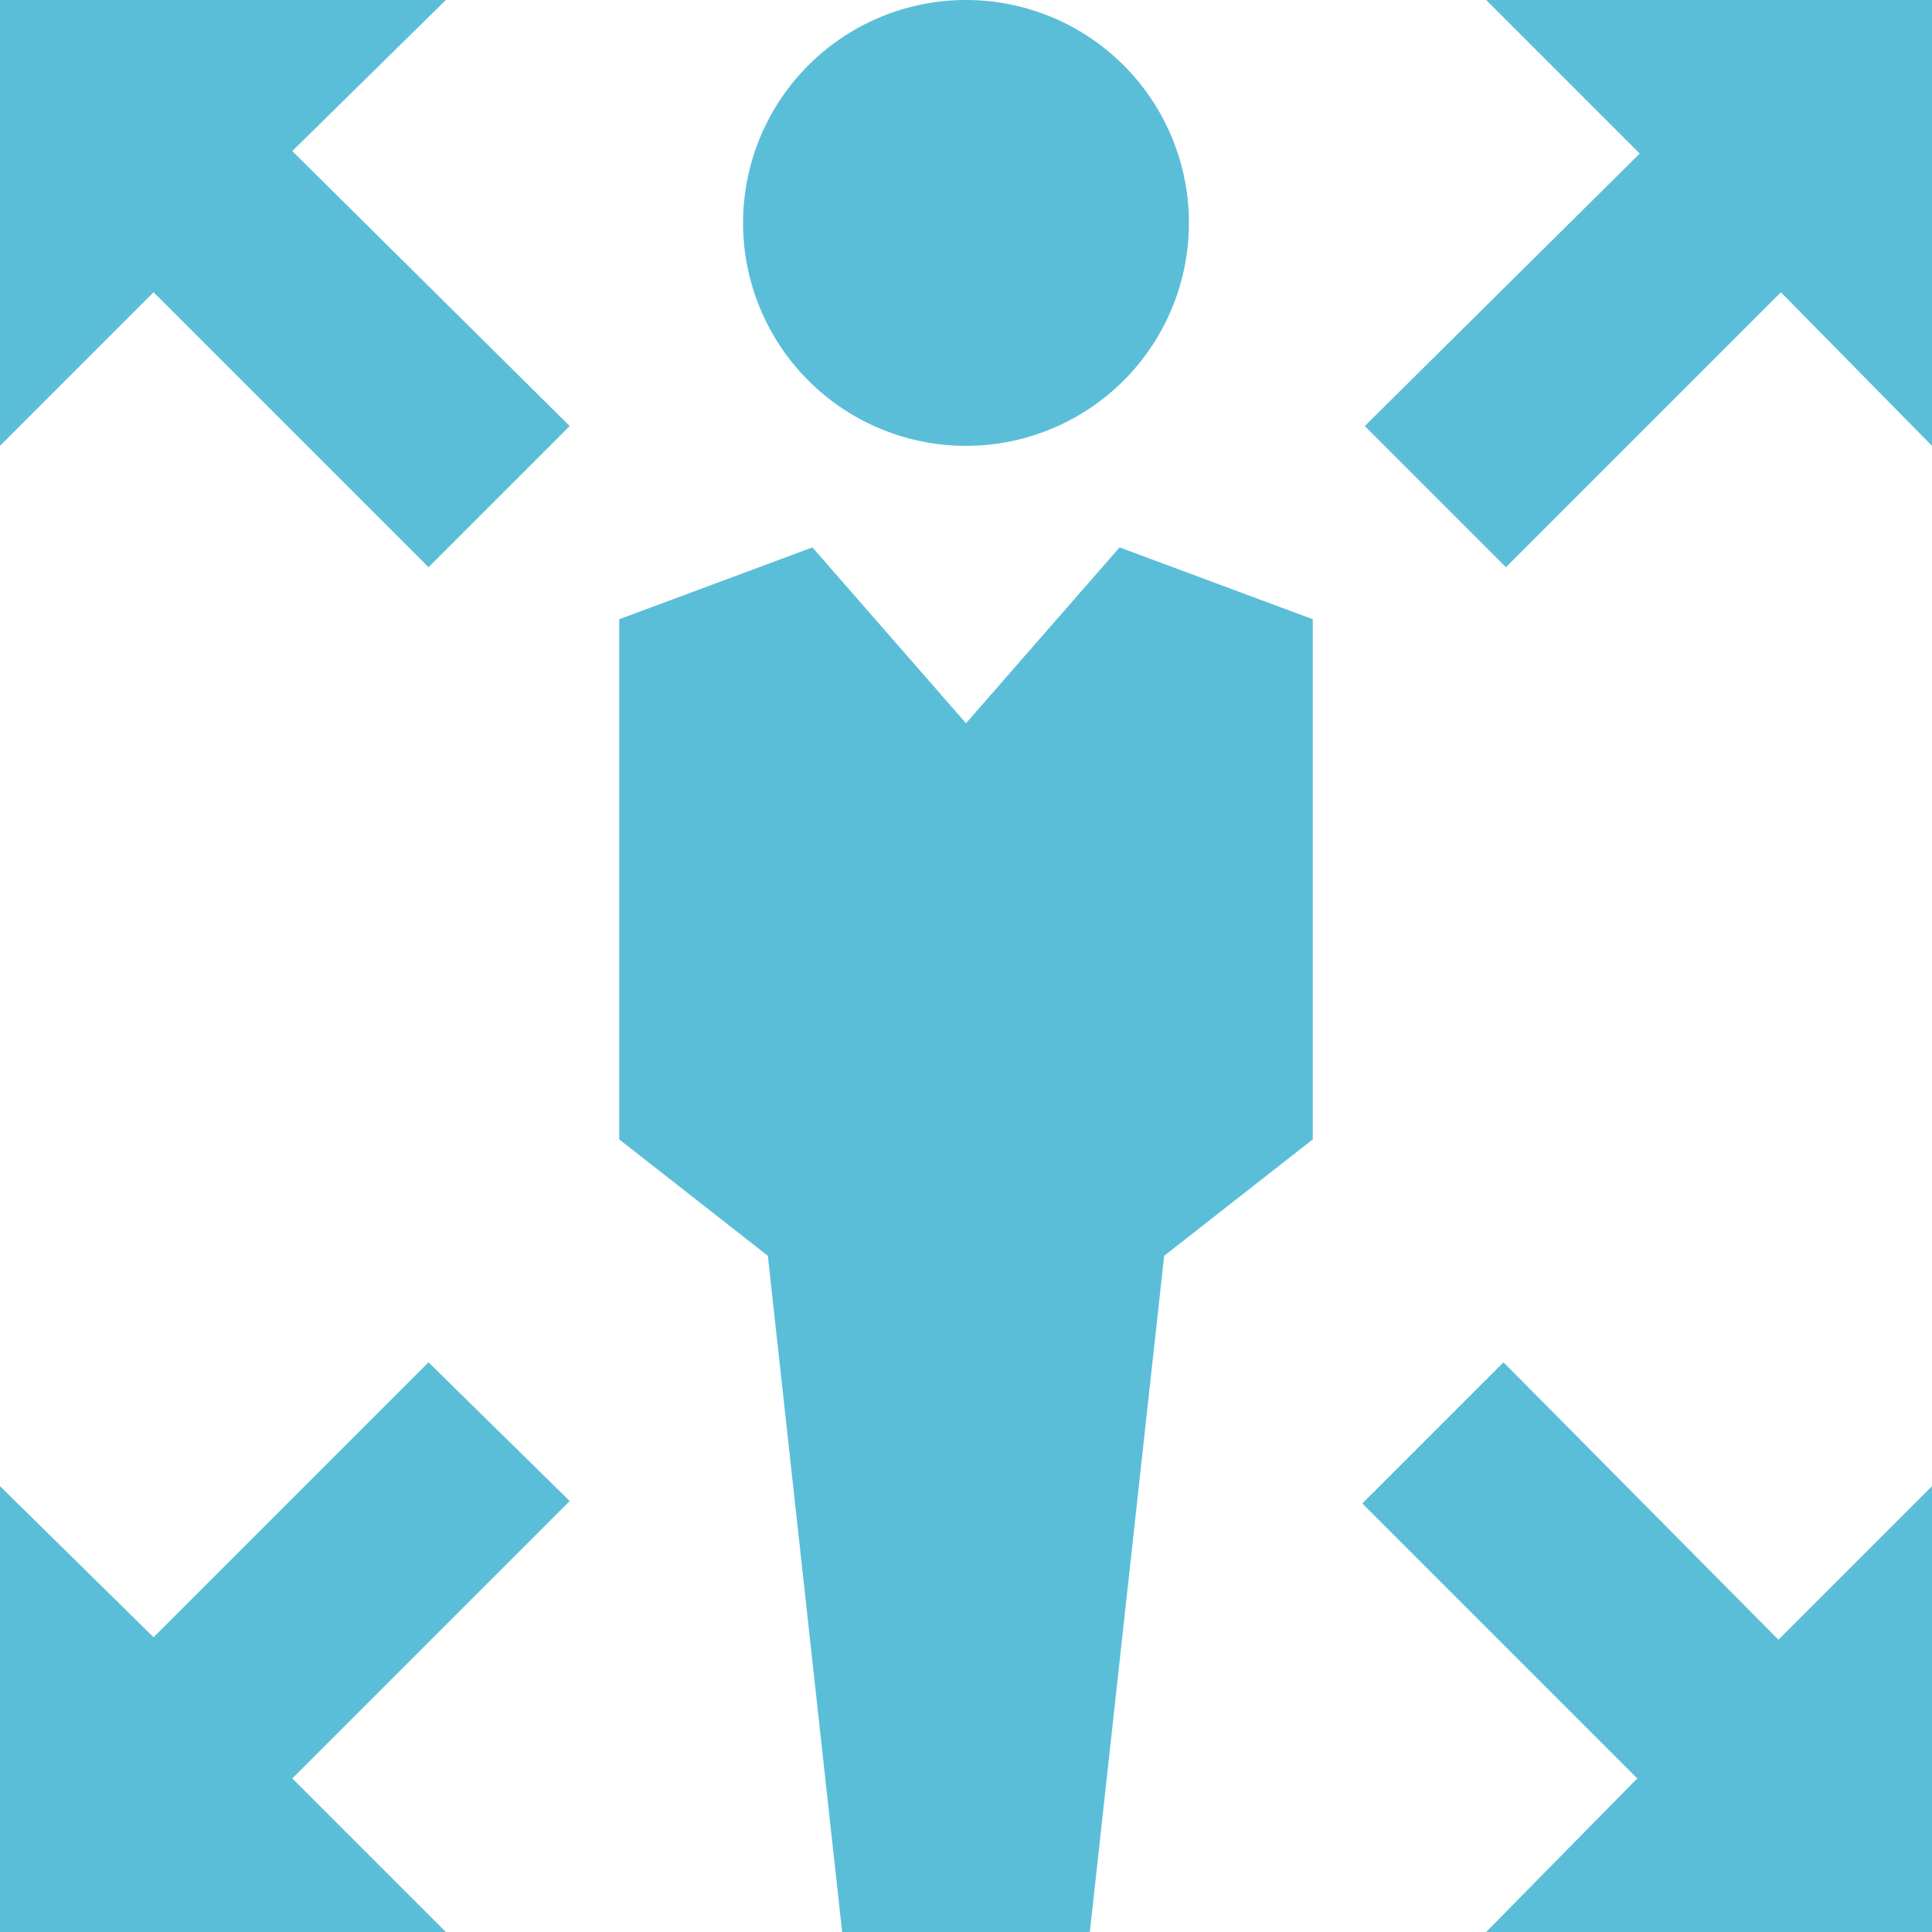
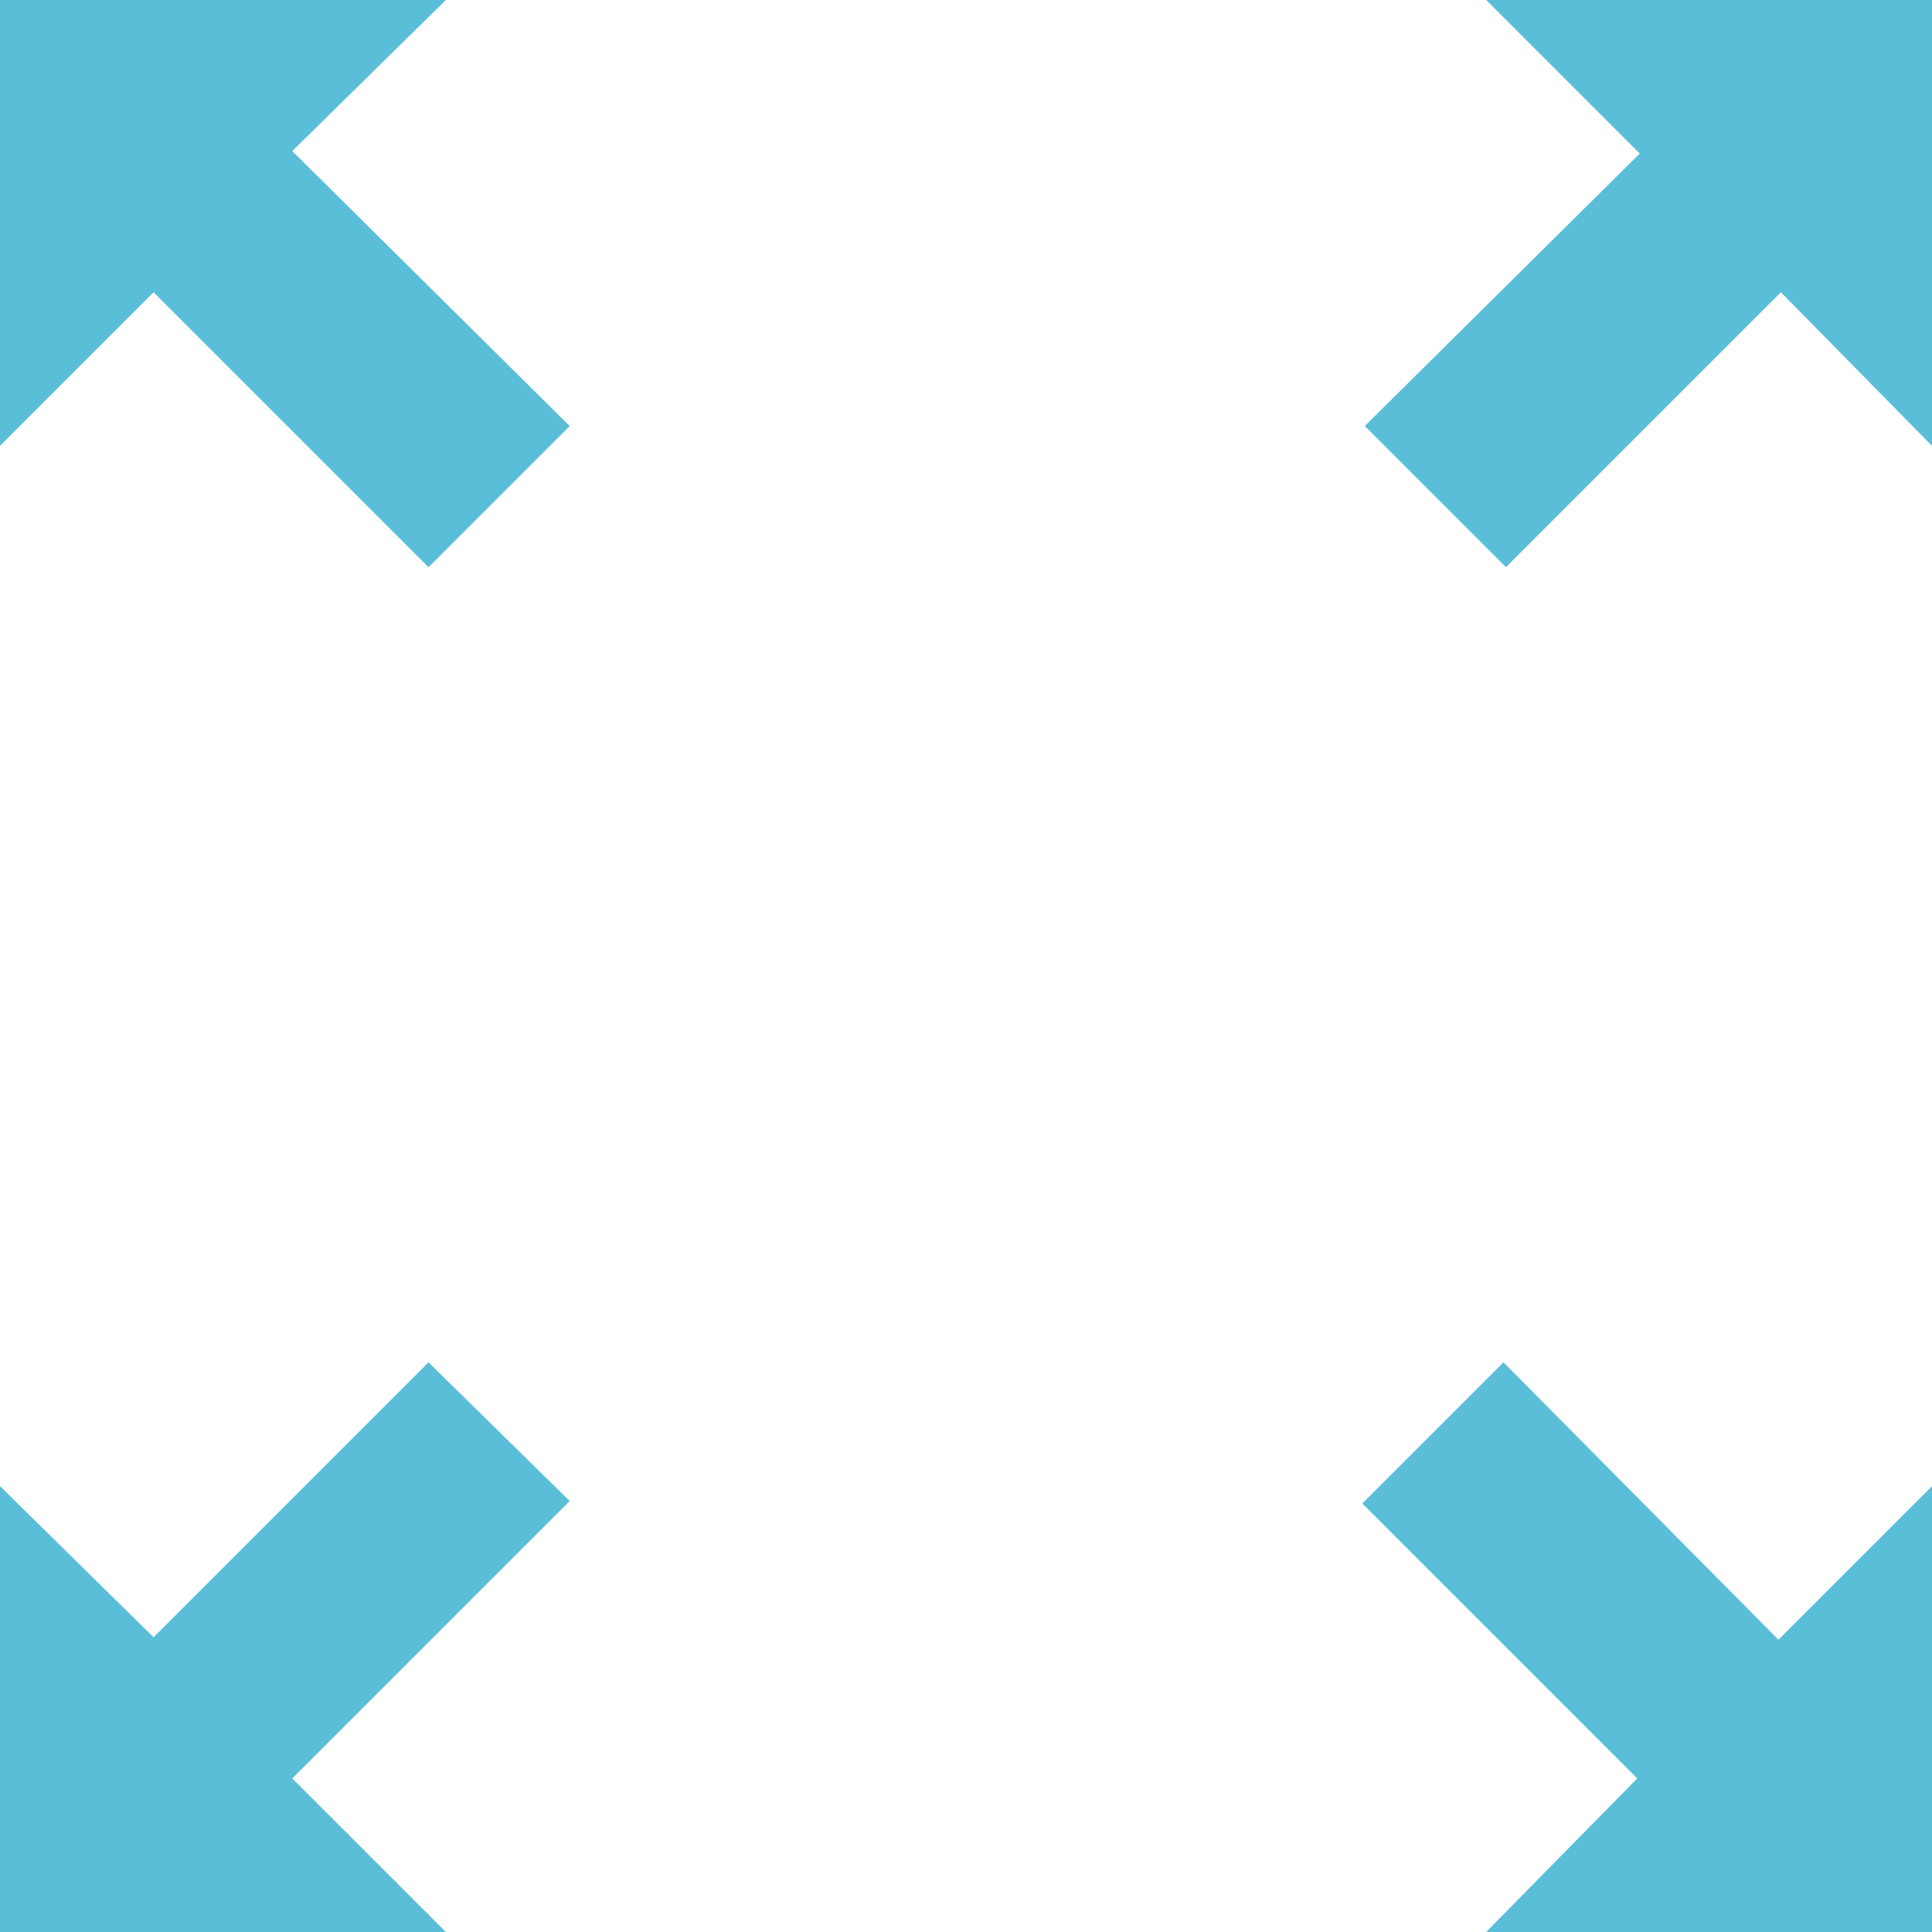
<svg xmlns="http://www.w3.org/2000/svg" id="3eb92f3c-f853-4910-b6d0-fadb446c8ae4" data-name="Layer 1" viewBox="0 0 78 78" style="fill:#5abed9;">
  <defs>
    <clipPath id="fb026e01-dcb8-43bb-b49e-739a168f5528" transform="translate(0 0)">
      <rect width="78" height="78" style="fill: none" />
    </clipPath>
  </defs>
  <path d="M6.2,66.1L0,60V78H18l-6.2-6.2L23,60.6,17.3,55ZM55,60.7L66.1,71.8,60,78H78V60l-6.2,6.2L60.7,55ZM0,0V18l6.2-6.2L17.3,22.9,23,17.2,11.8,6.1,18,0H0ZM60,0l6.2,6.2-11.1,11,5.7,5.7L71.9,11.8,78,18V0H60Z" transform="translate(0 0)" />
  <g style="clip-path: url(#fb026e01-dcb8-43bb-b49e-739a168f5528)">
-     <path d="M45.2,22.1L39,29.2l-6.2-7.1L25,25V46l6,4.7L34,78H44l3-27.3L53,46V25ZM39,18a9,9,0,1,0-9-9,9,9,0,0,0,9,9" transform="translate(0 0)" />
-   </g>
+     </g>
</svg>